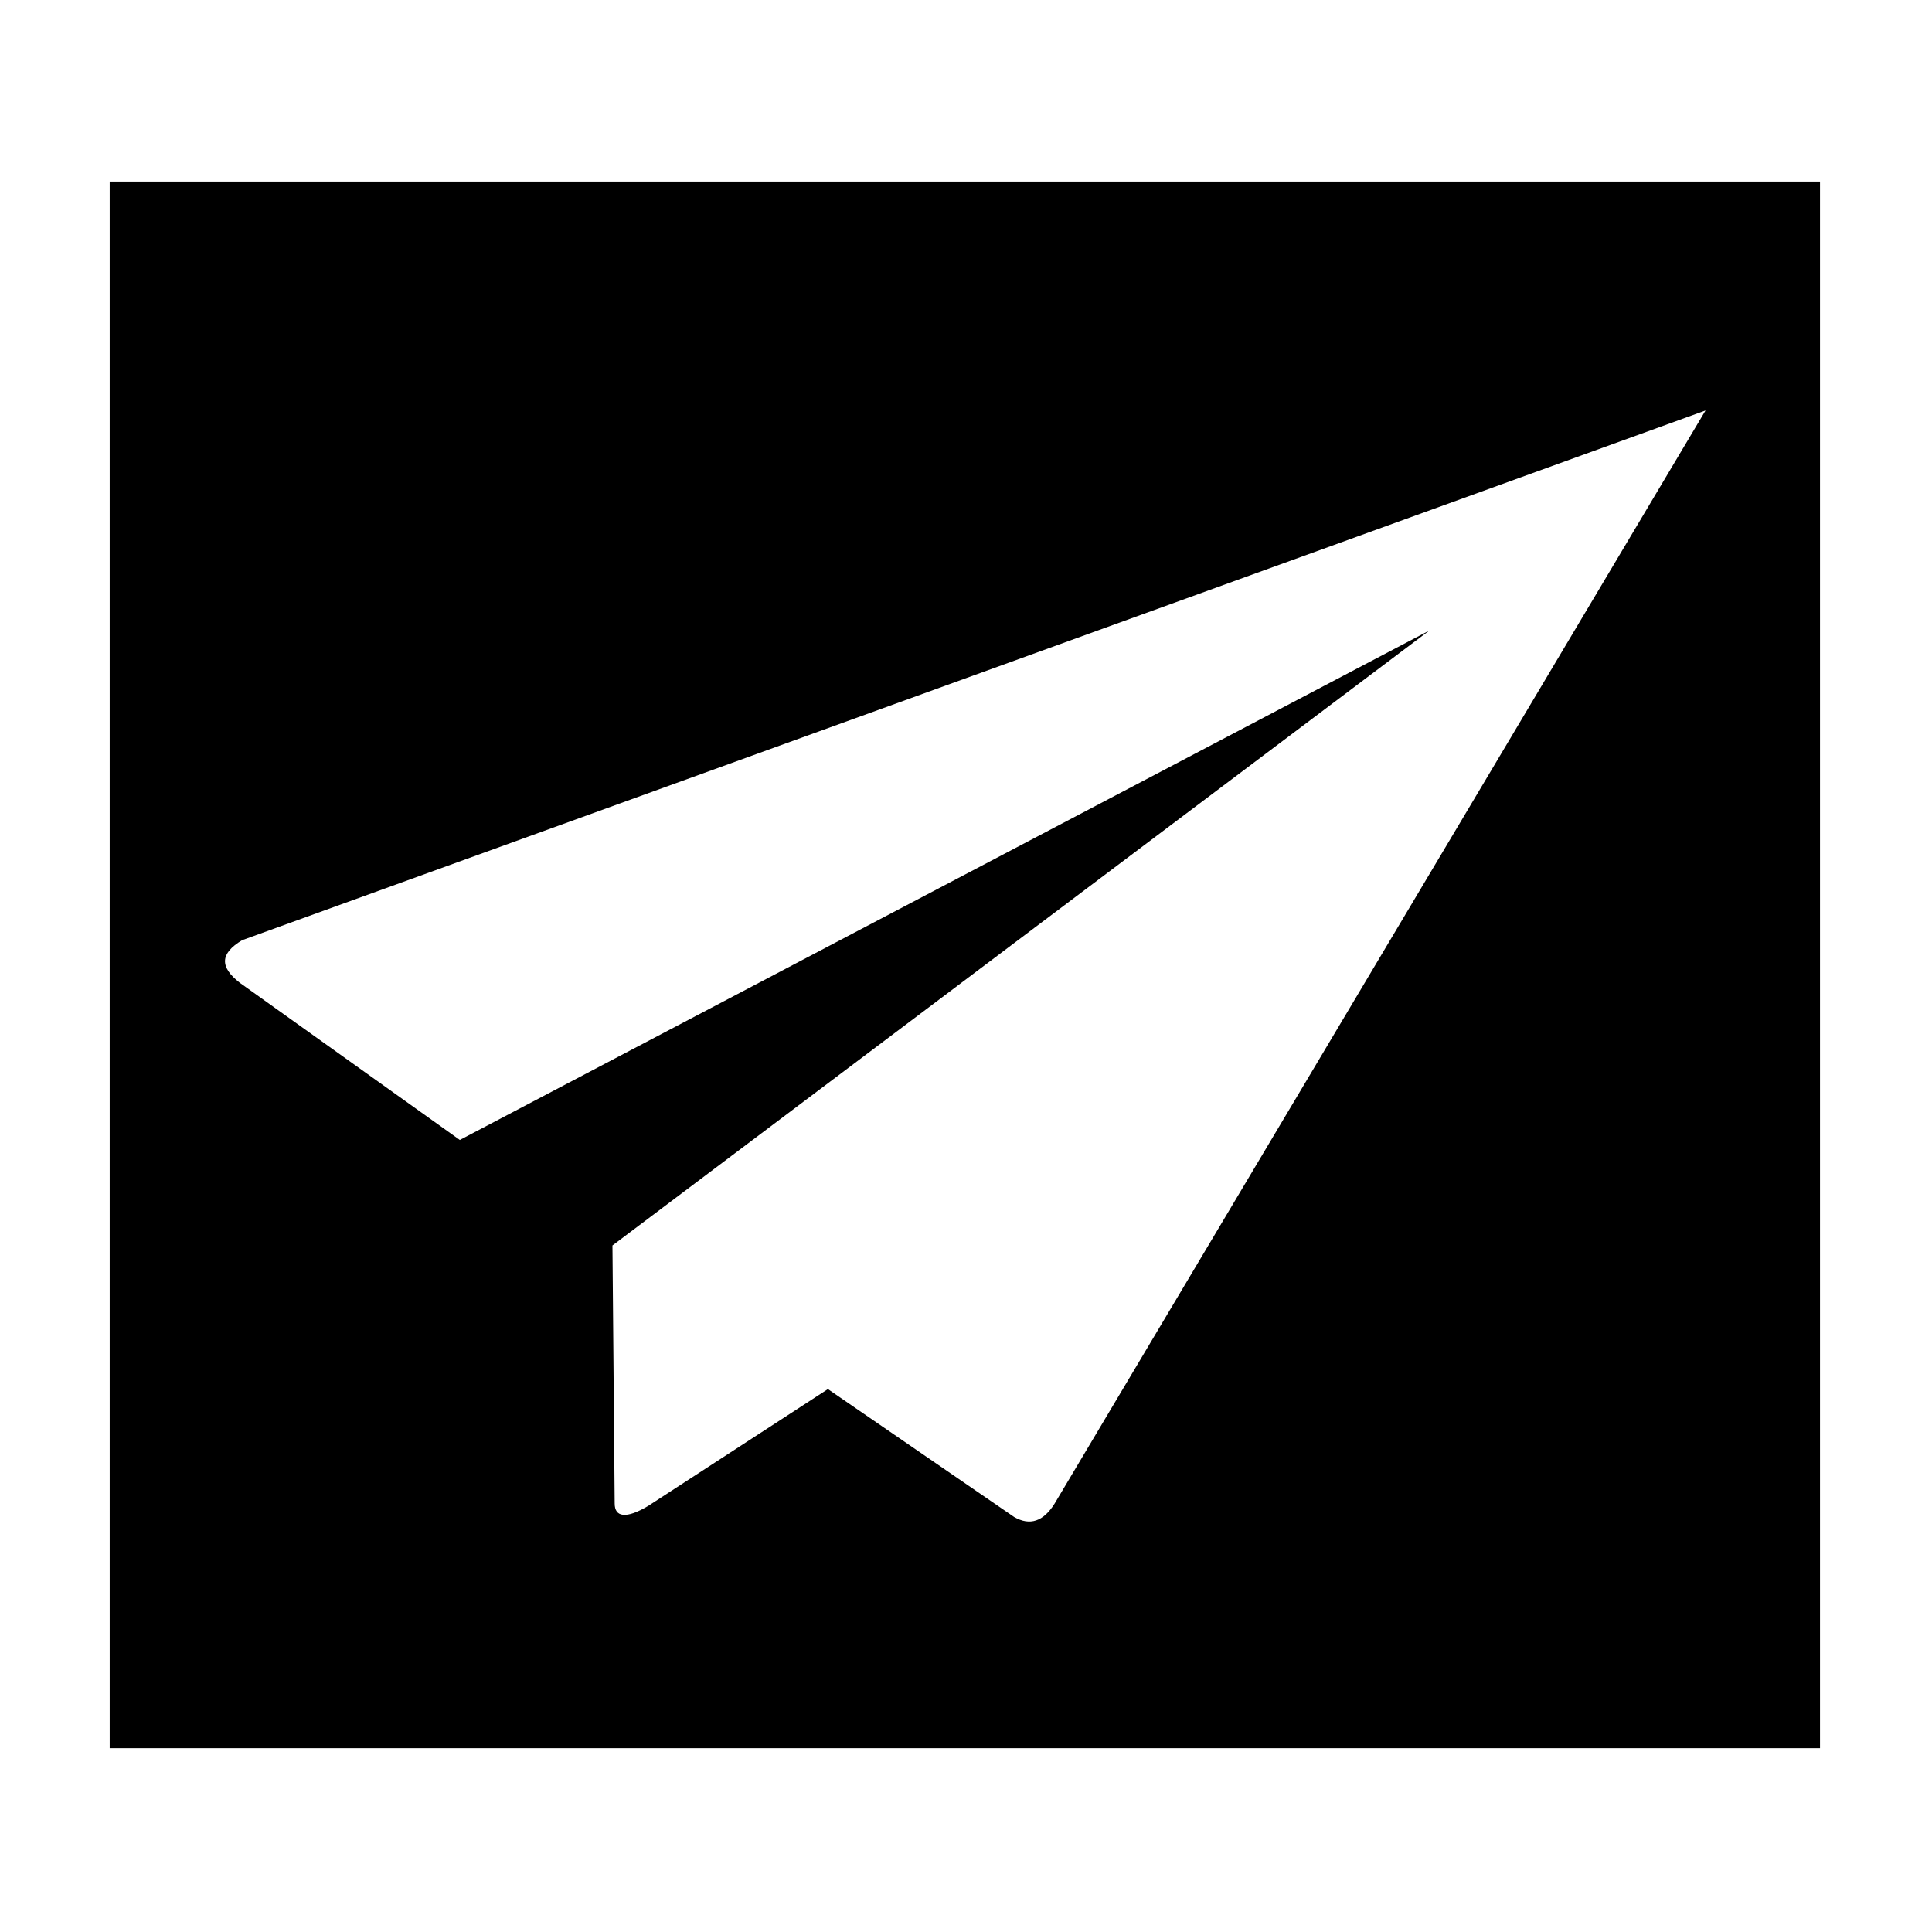
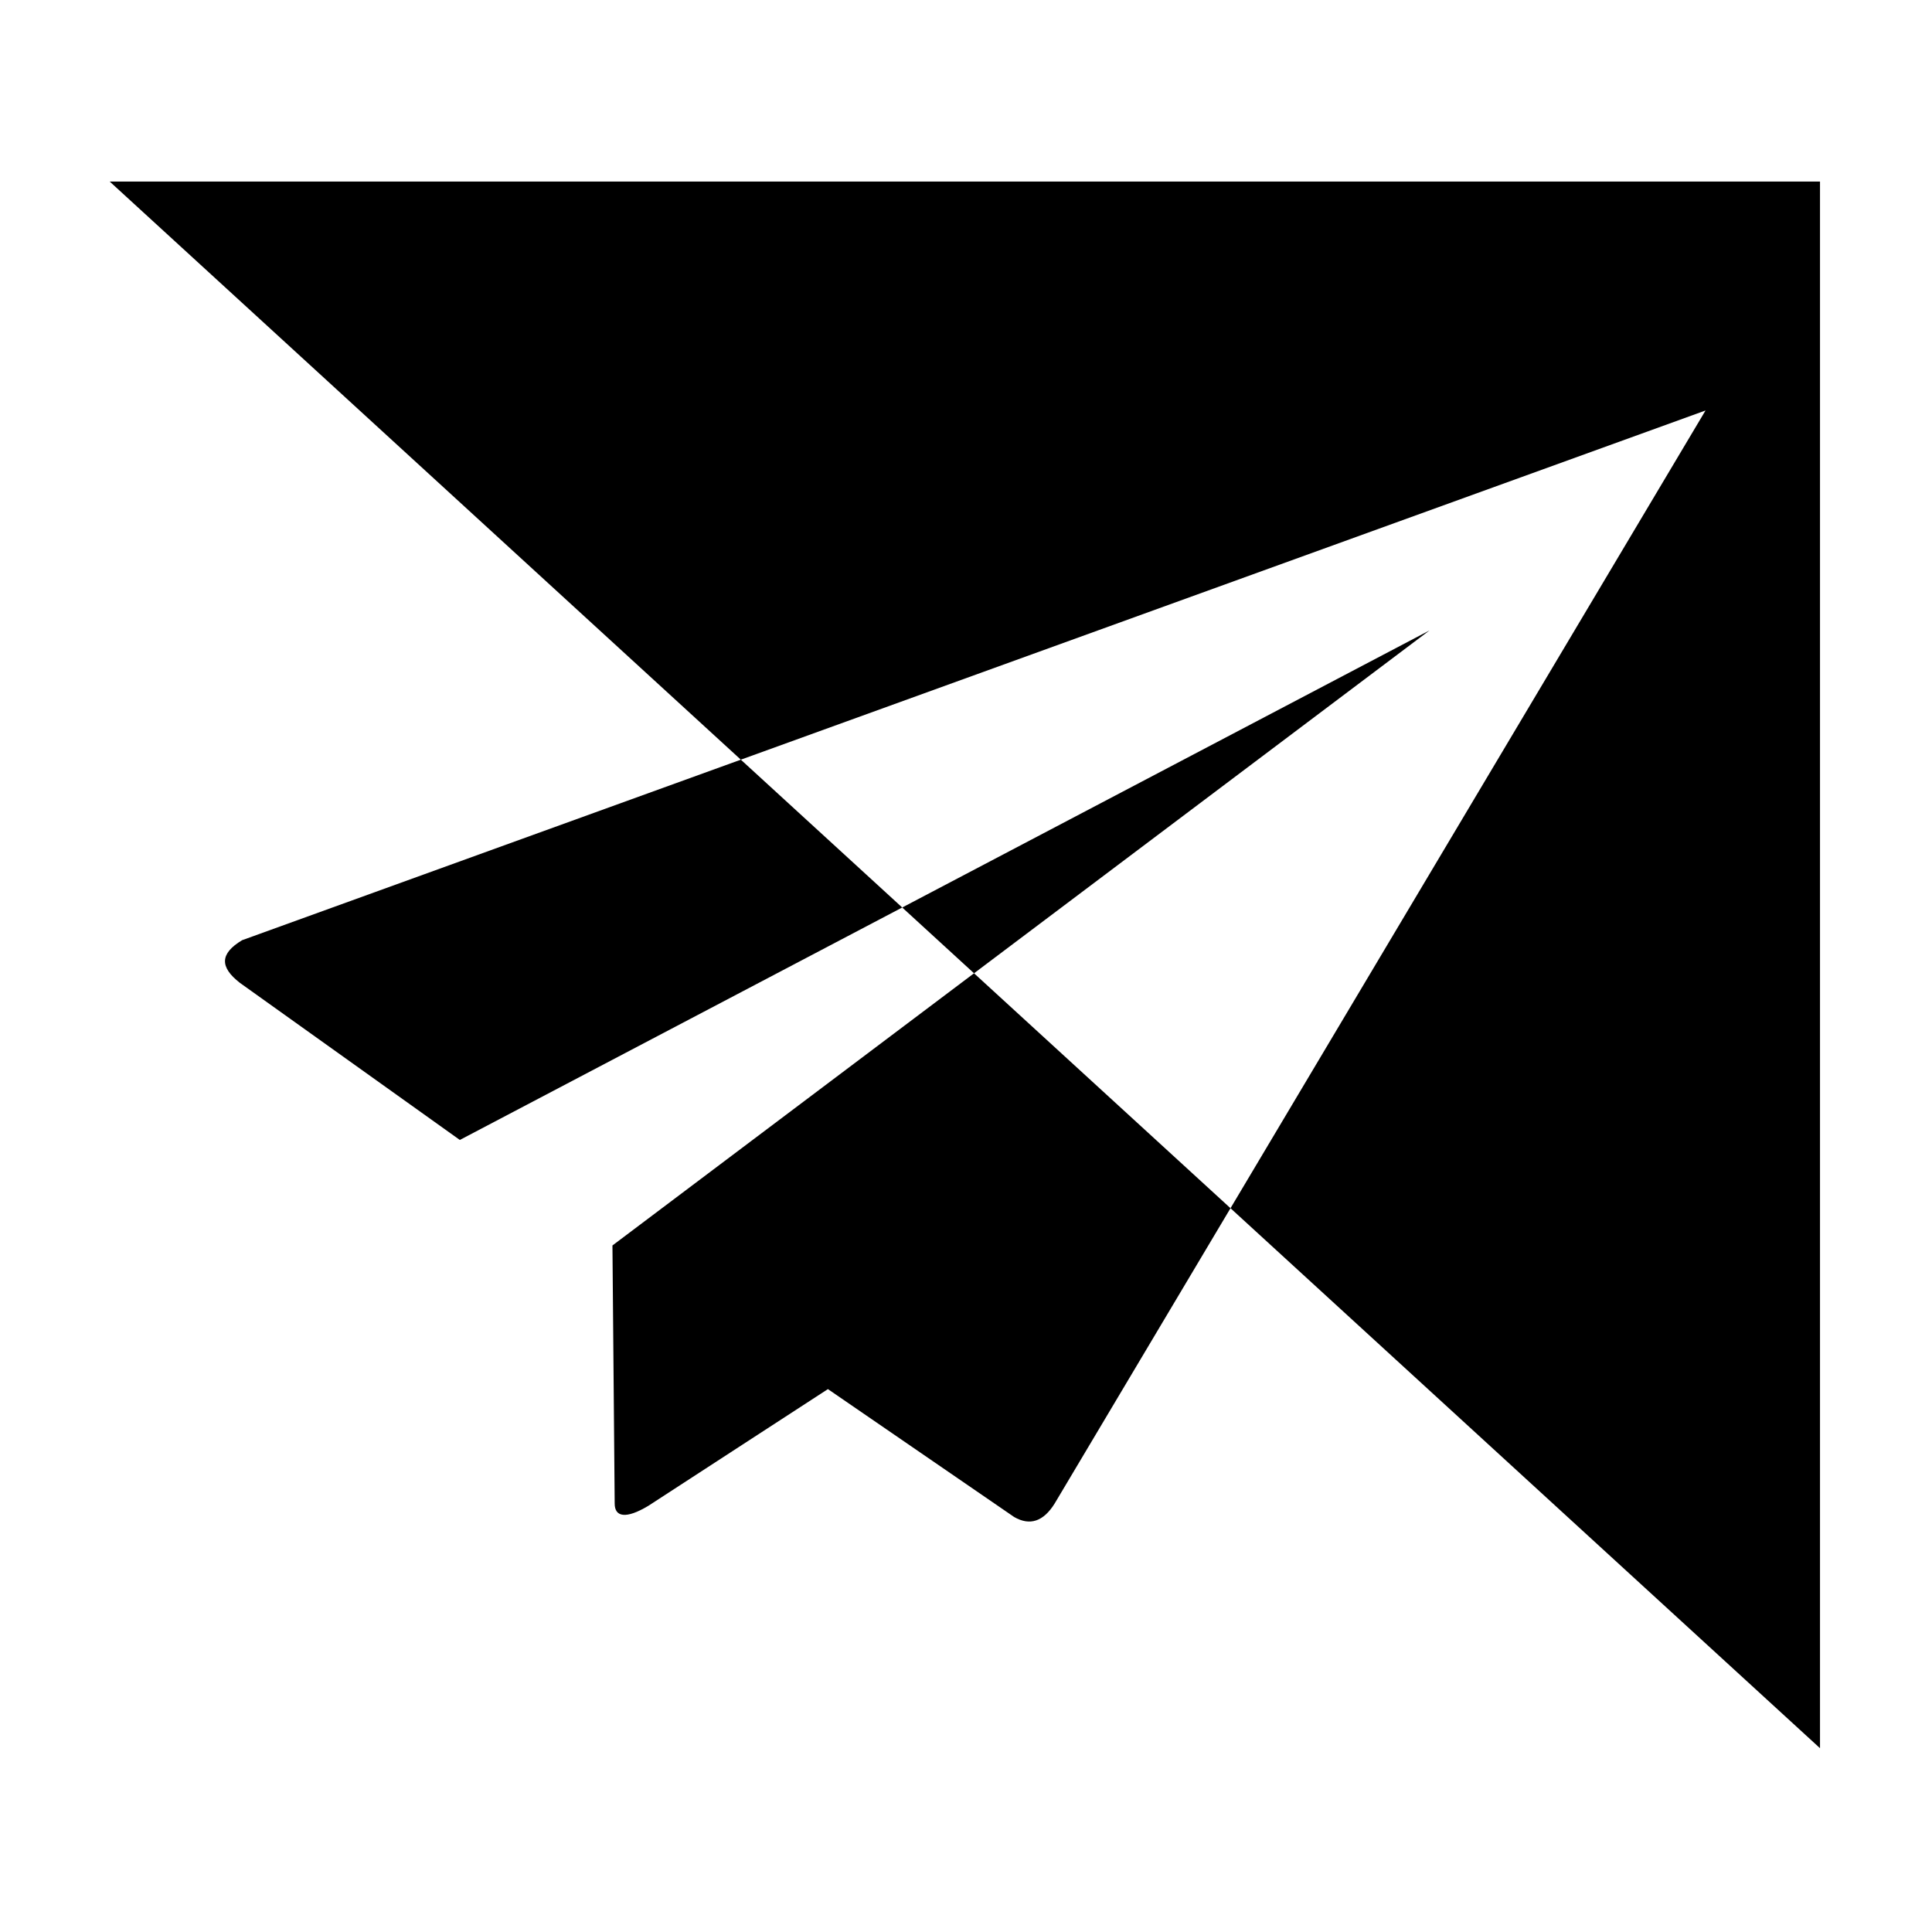
<svg xmlns="http://www.w3.org/2000/svg" fill="#000000" width="800px" height="800px" version="1.1" viewBox="144 144 512 512">
-   <path d="m173.07 192.11h453.25v415.18h-453.25zm92.793 253.99-58.293-41.637c-5.352-4.164-5.352-7.734 0.594-11.301l387.82-140.38-172.5 289.68c-2.973 4.758-6.543 5.949-10.707 3.57l-49.371-33.906-47.586 30.93c-5.949 3.57-8.922 2.973-8.922-0.594l-0.594-68.402 216.51-162.98-256.96 135.02z" fill-rule="evenodd" />
+   <path d="m173.07 192.11h453.25v415.18zm92.793 253.99-58.293-41.637c-5.352-4.164-5.352-7.734 0.594-11.301l387.82-140.38-172.5 289.68c-2.973 4.758-6.543 5.949-10.707 3.57l-49.371-33.906-47.586 30.93c-5.949 3.57-8.922 2.973-8.922-0.594l-0.594-68.402 216.51-162.98-256.96 135.02z" fill-rule="evenodd" />
</svg>